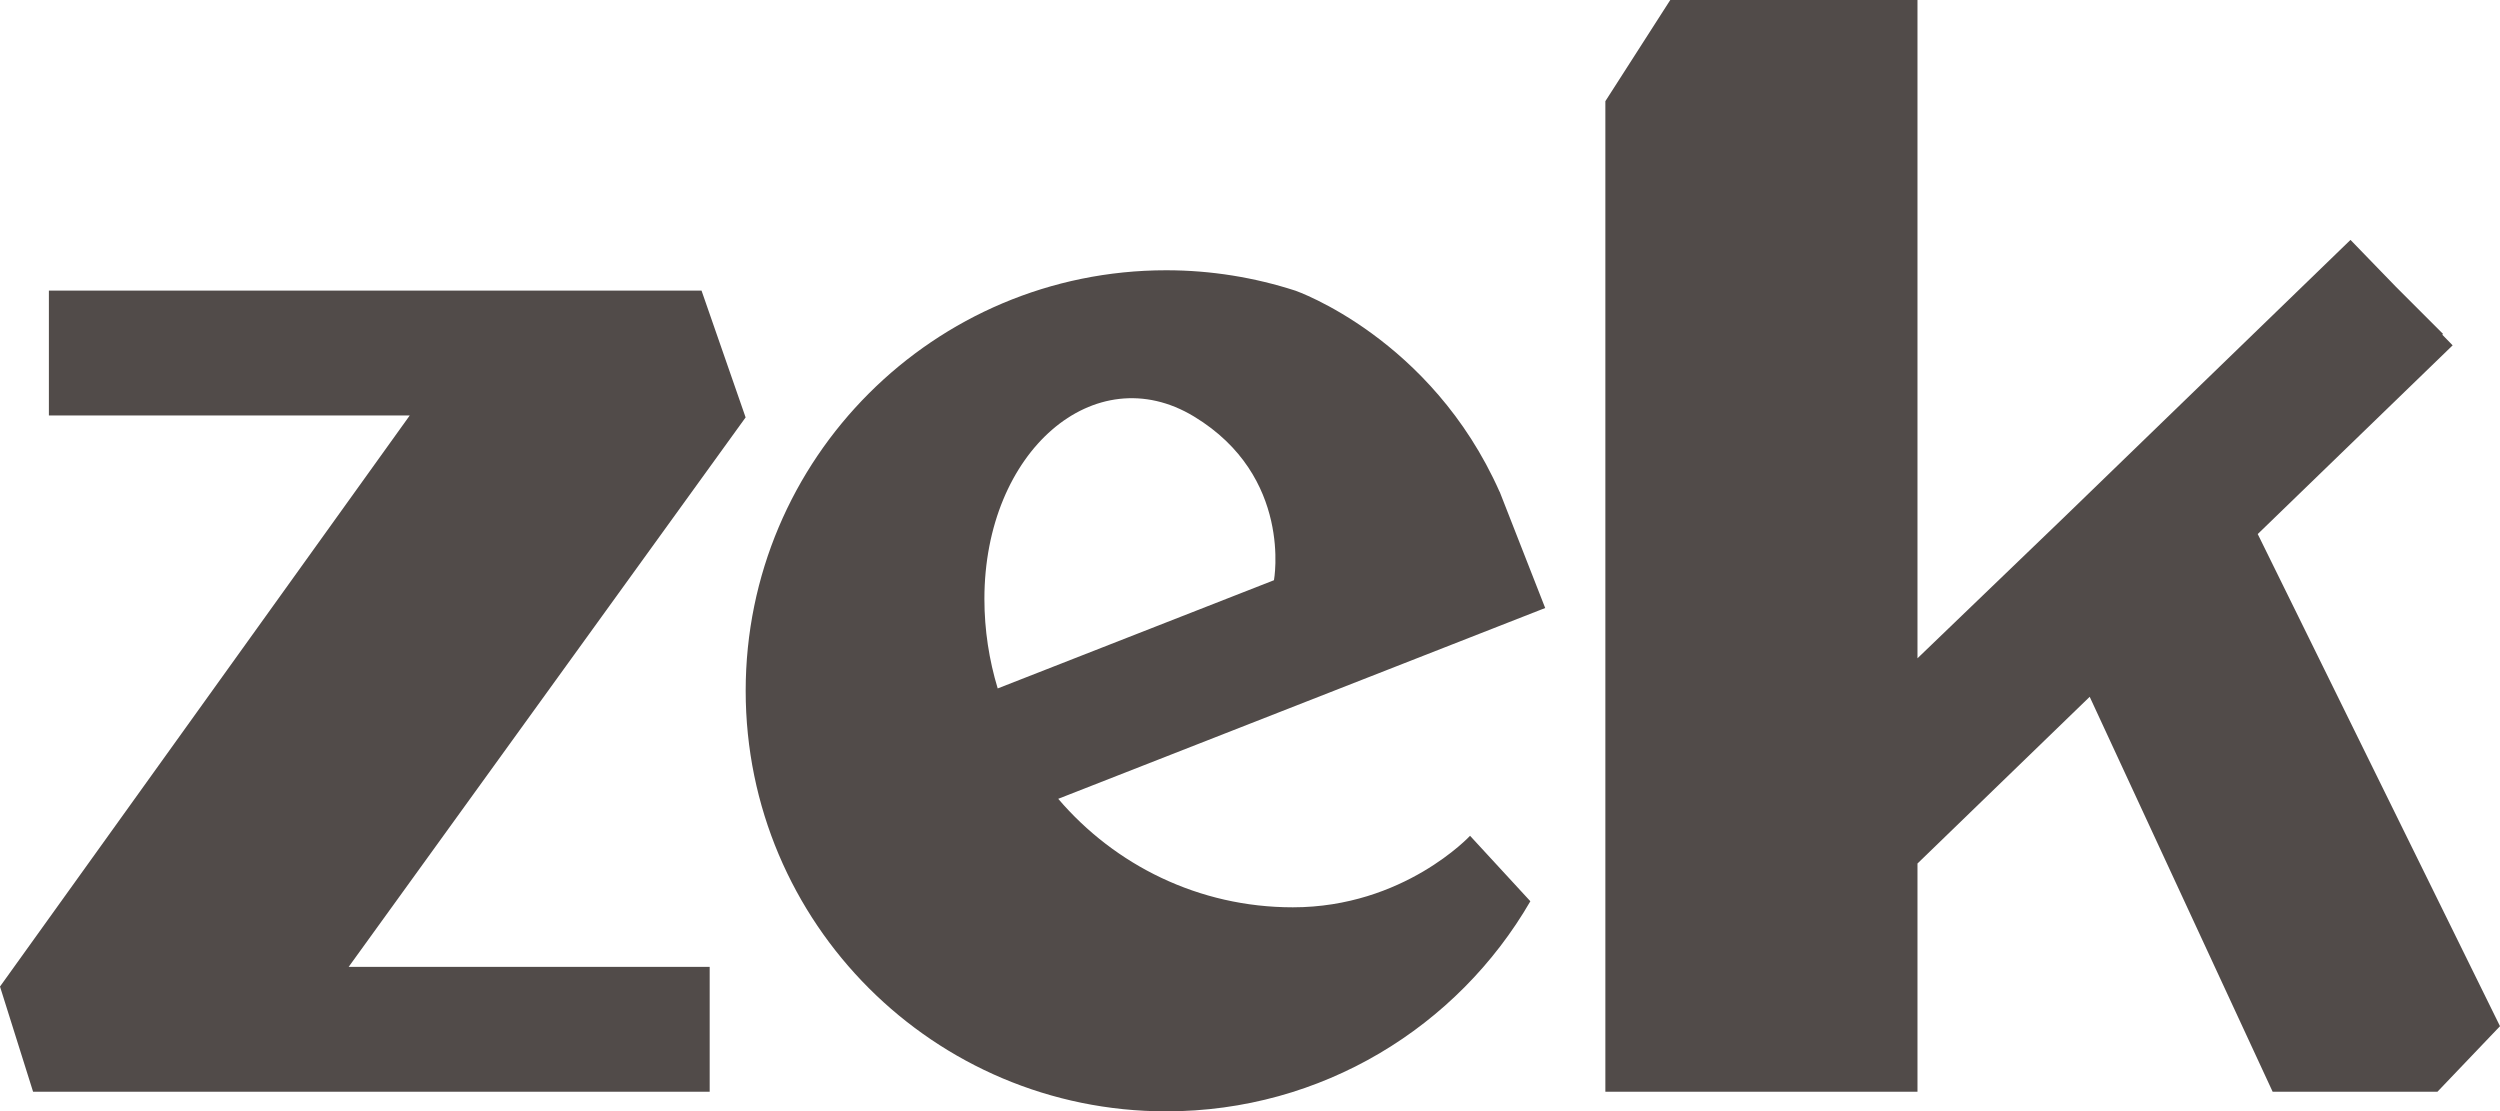
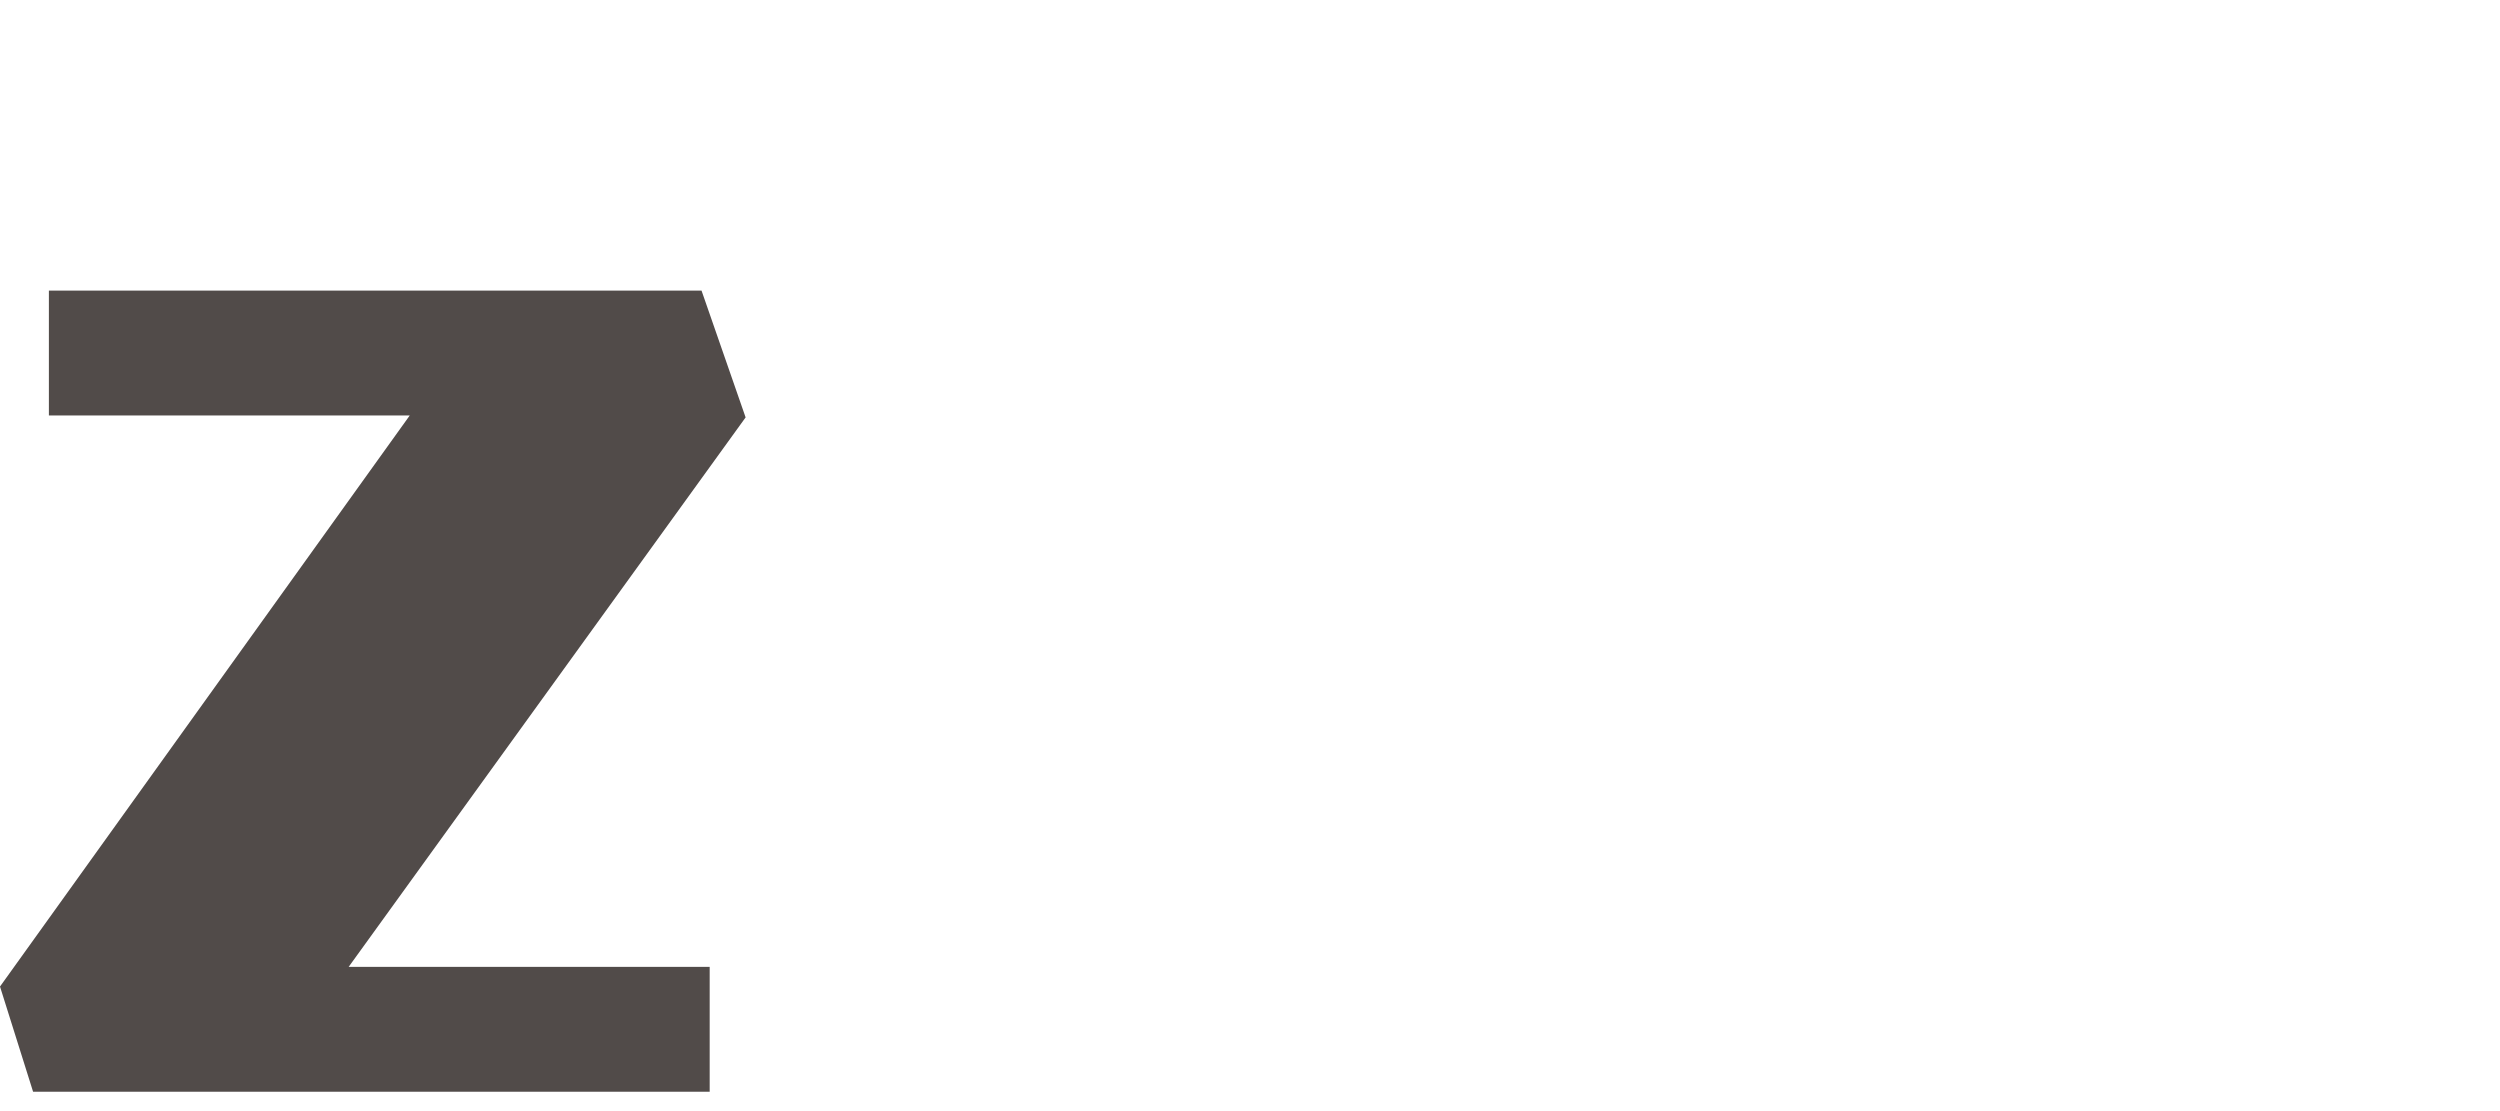
<svg xmlns="http://www.w3.org/2000/svg" id="Ebene_1" data-name="Ebene 1" viewBox="0 0 359 159.6">
  <defs>
    <style>
      .cls-1 {
        fill: #514b49;
      }
    </style>
  </defs>
  <polygon class="cls-1" points="107.07 59.94 100.74 41.73 7.02 41.73 7.02 59.66 58.84 59.66 0 141.67 4.75 156.77 101.91 156.77 101.91 138.84 50.07 138.84 107.07 59.94" />
-   <path class="cls-1" d="M215.34,70.62c-9.82-22.11-29.32-28.88-29.32-28.88-5.85-1.89-12.08-2.93-18.55-2.93-33.35,0-60.39,27.04-60.39,60.39s27.04,60.39,60.39,60.39c22.34,0,41.85-12.13,52.29-30.17l-8.66-9.4s-9.51,10.27-25.45,10.27c-13.5,0-25.56-6.06-33.69-15.58l69.93-27.4-6.54-16.7ZM182.94,83.32l-39.67,15.54c-1.23-4.07-1.91-8.38-1.91-12.85,0-21.24,15.87-34.82,30.1-26.2,14.23,8.62,11.48,23.51,11.48,23.51Z" />
-   <polygon class="cls-1" points="324.21 76.69 352.2 49.59 350.71 48.06 350.82 47.95 344.01 41.14 337.53 34.45 296.39 74.29 275.35 94.53 275.35 0 239.85 0 230.53 14.53 230.53 156.77 275.35 156.77 275.35 124 300.08 100.06 326.35 156.77 350.02 156.77 359 147.36 324.21 76.69" />
</svg>